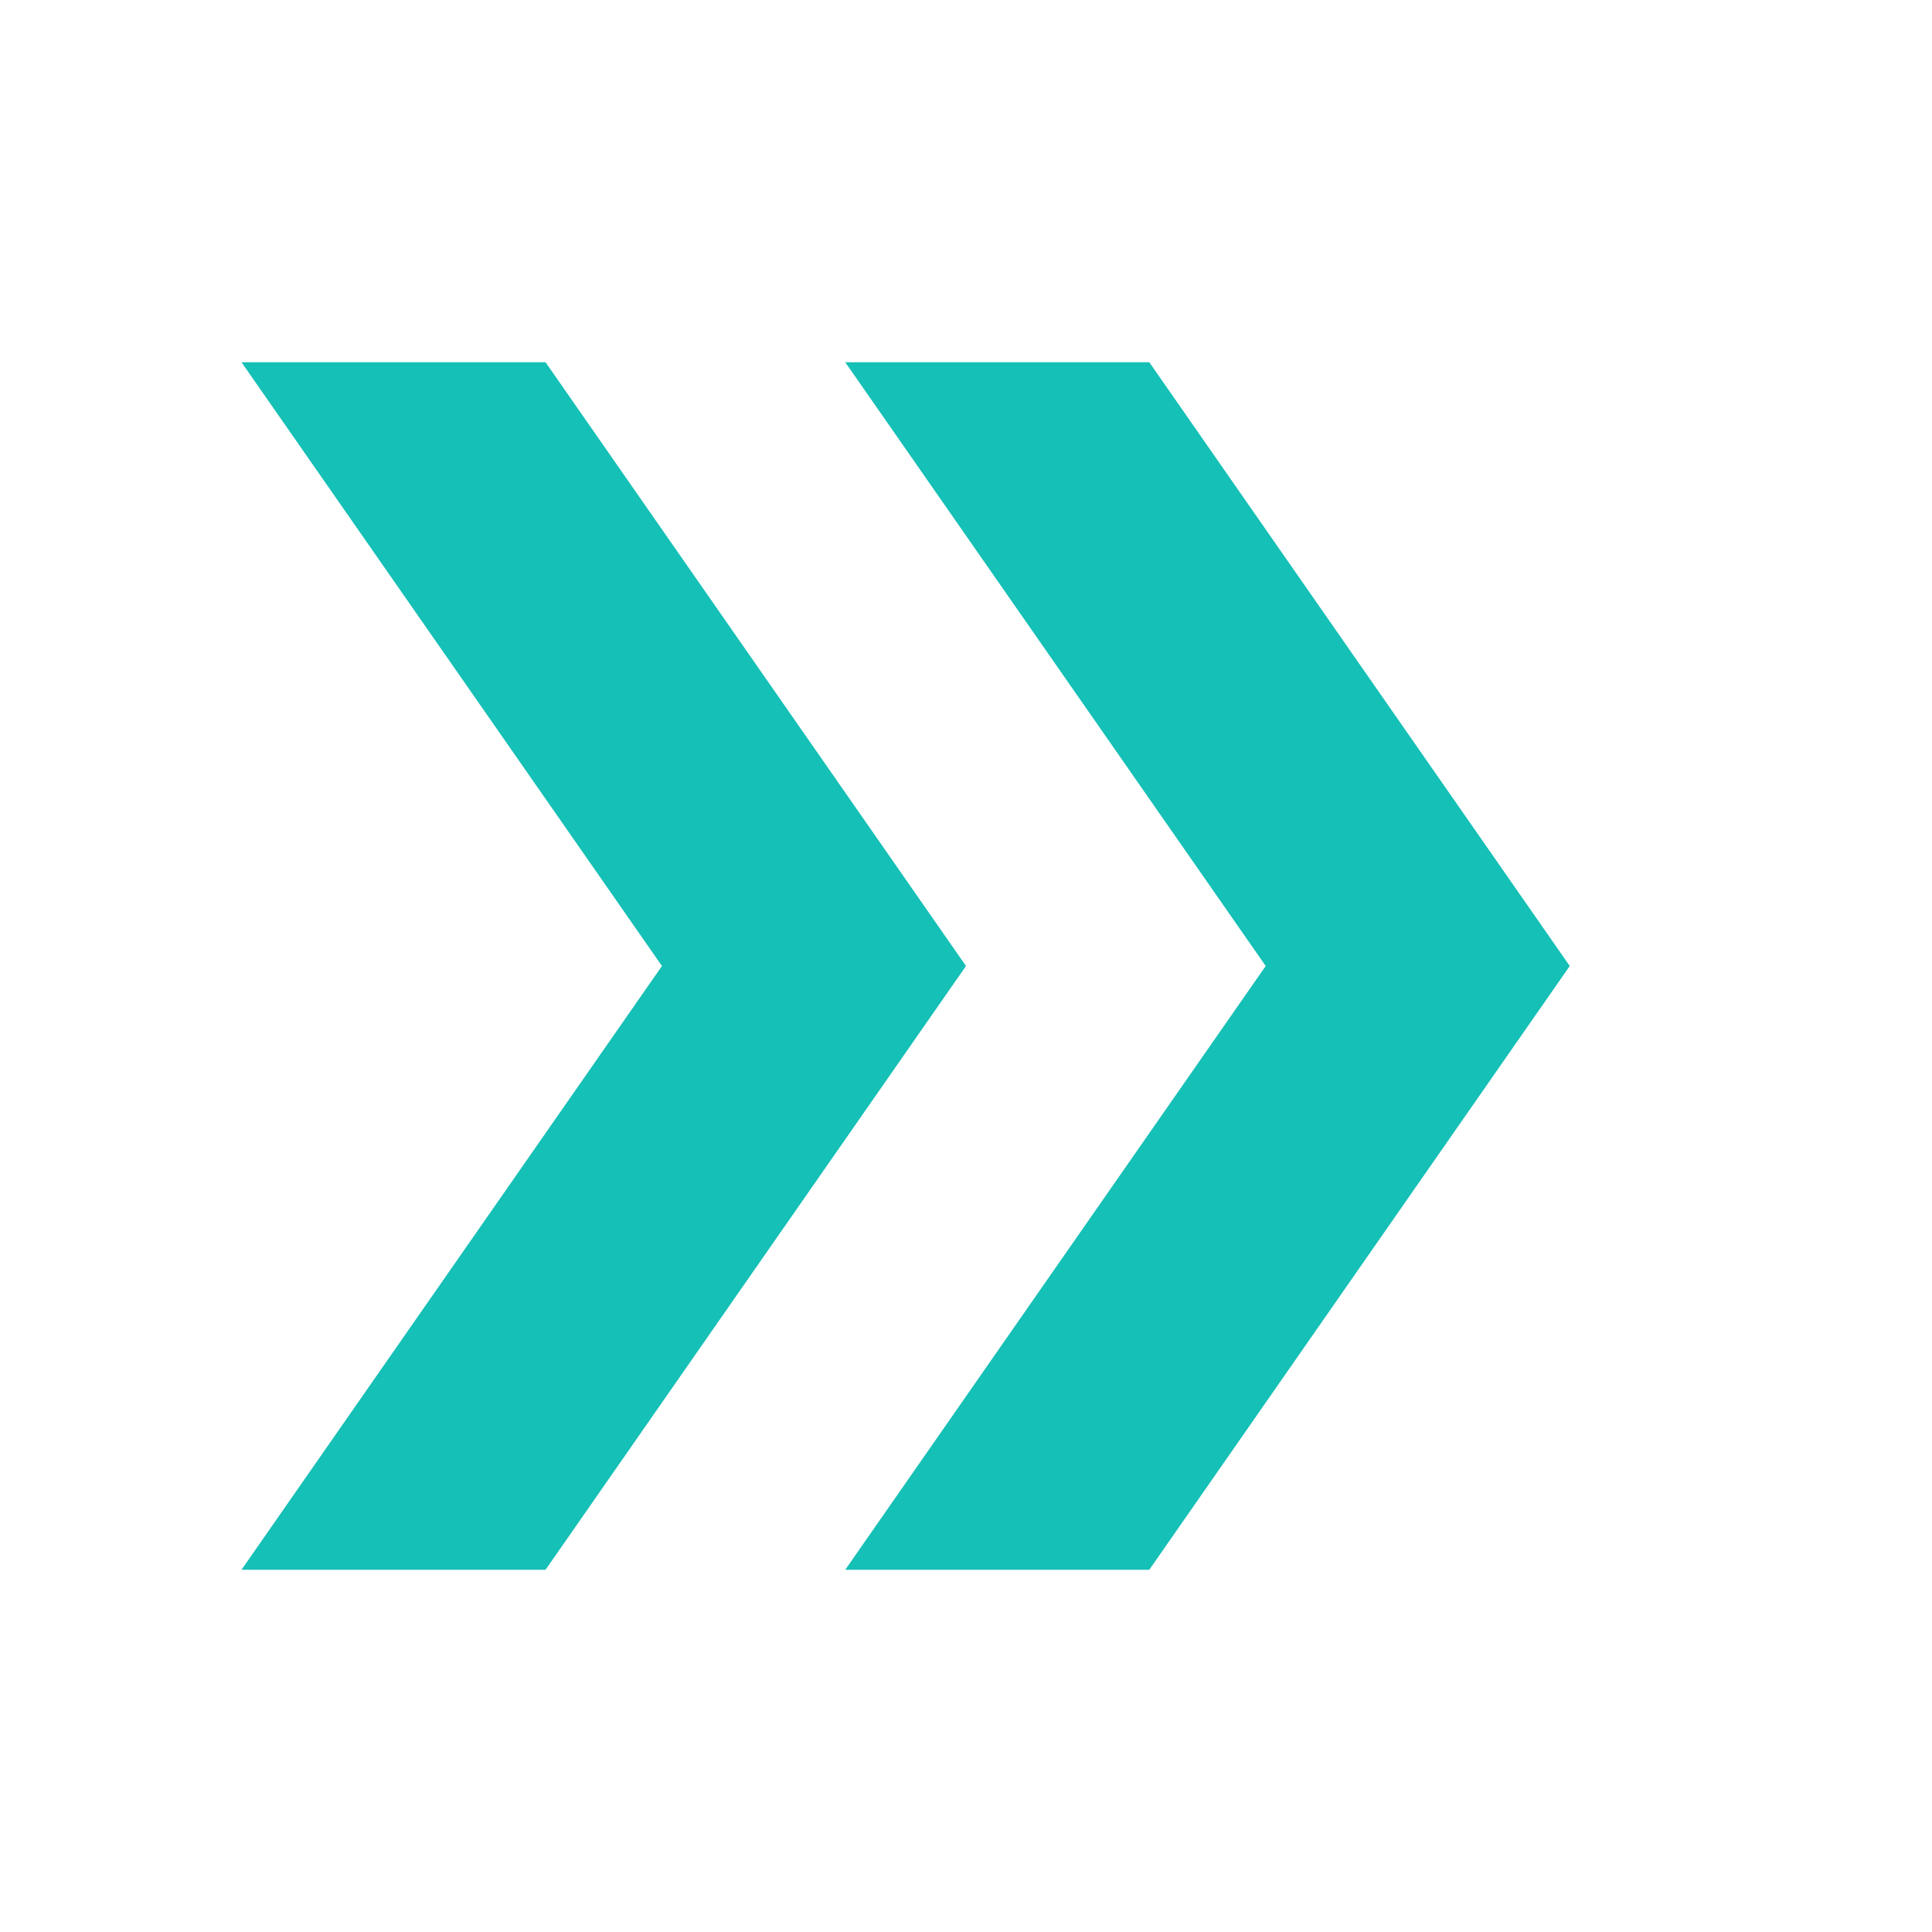
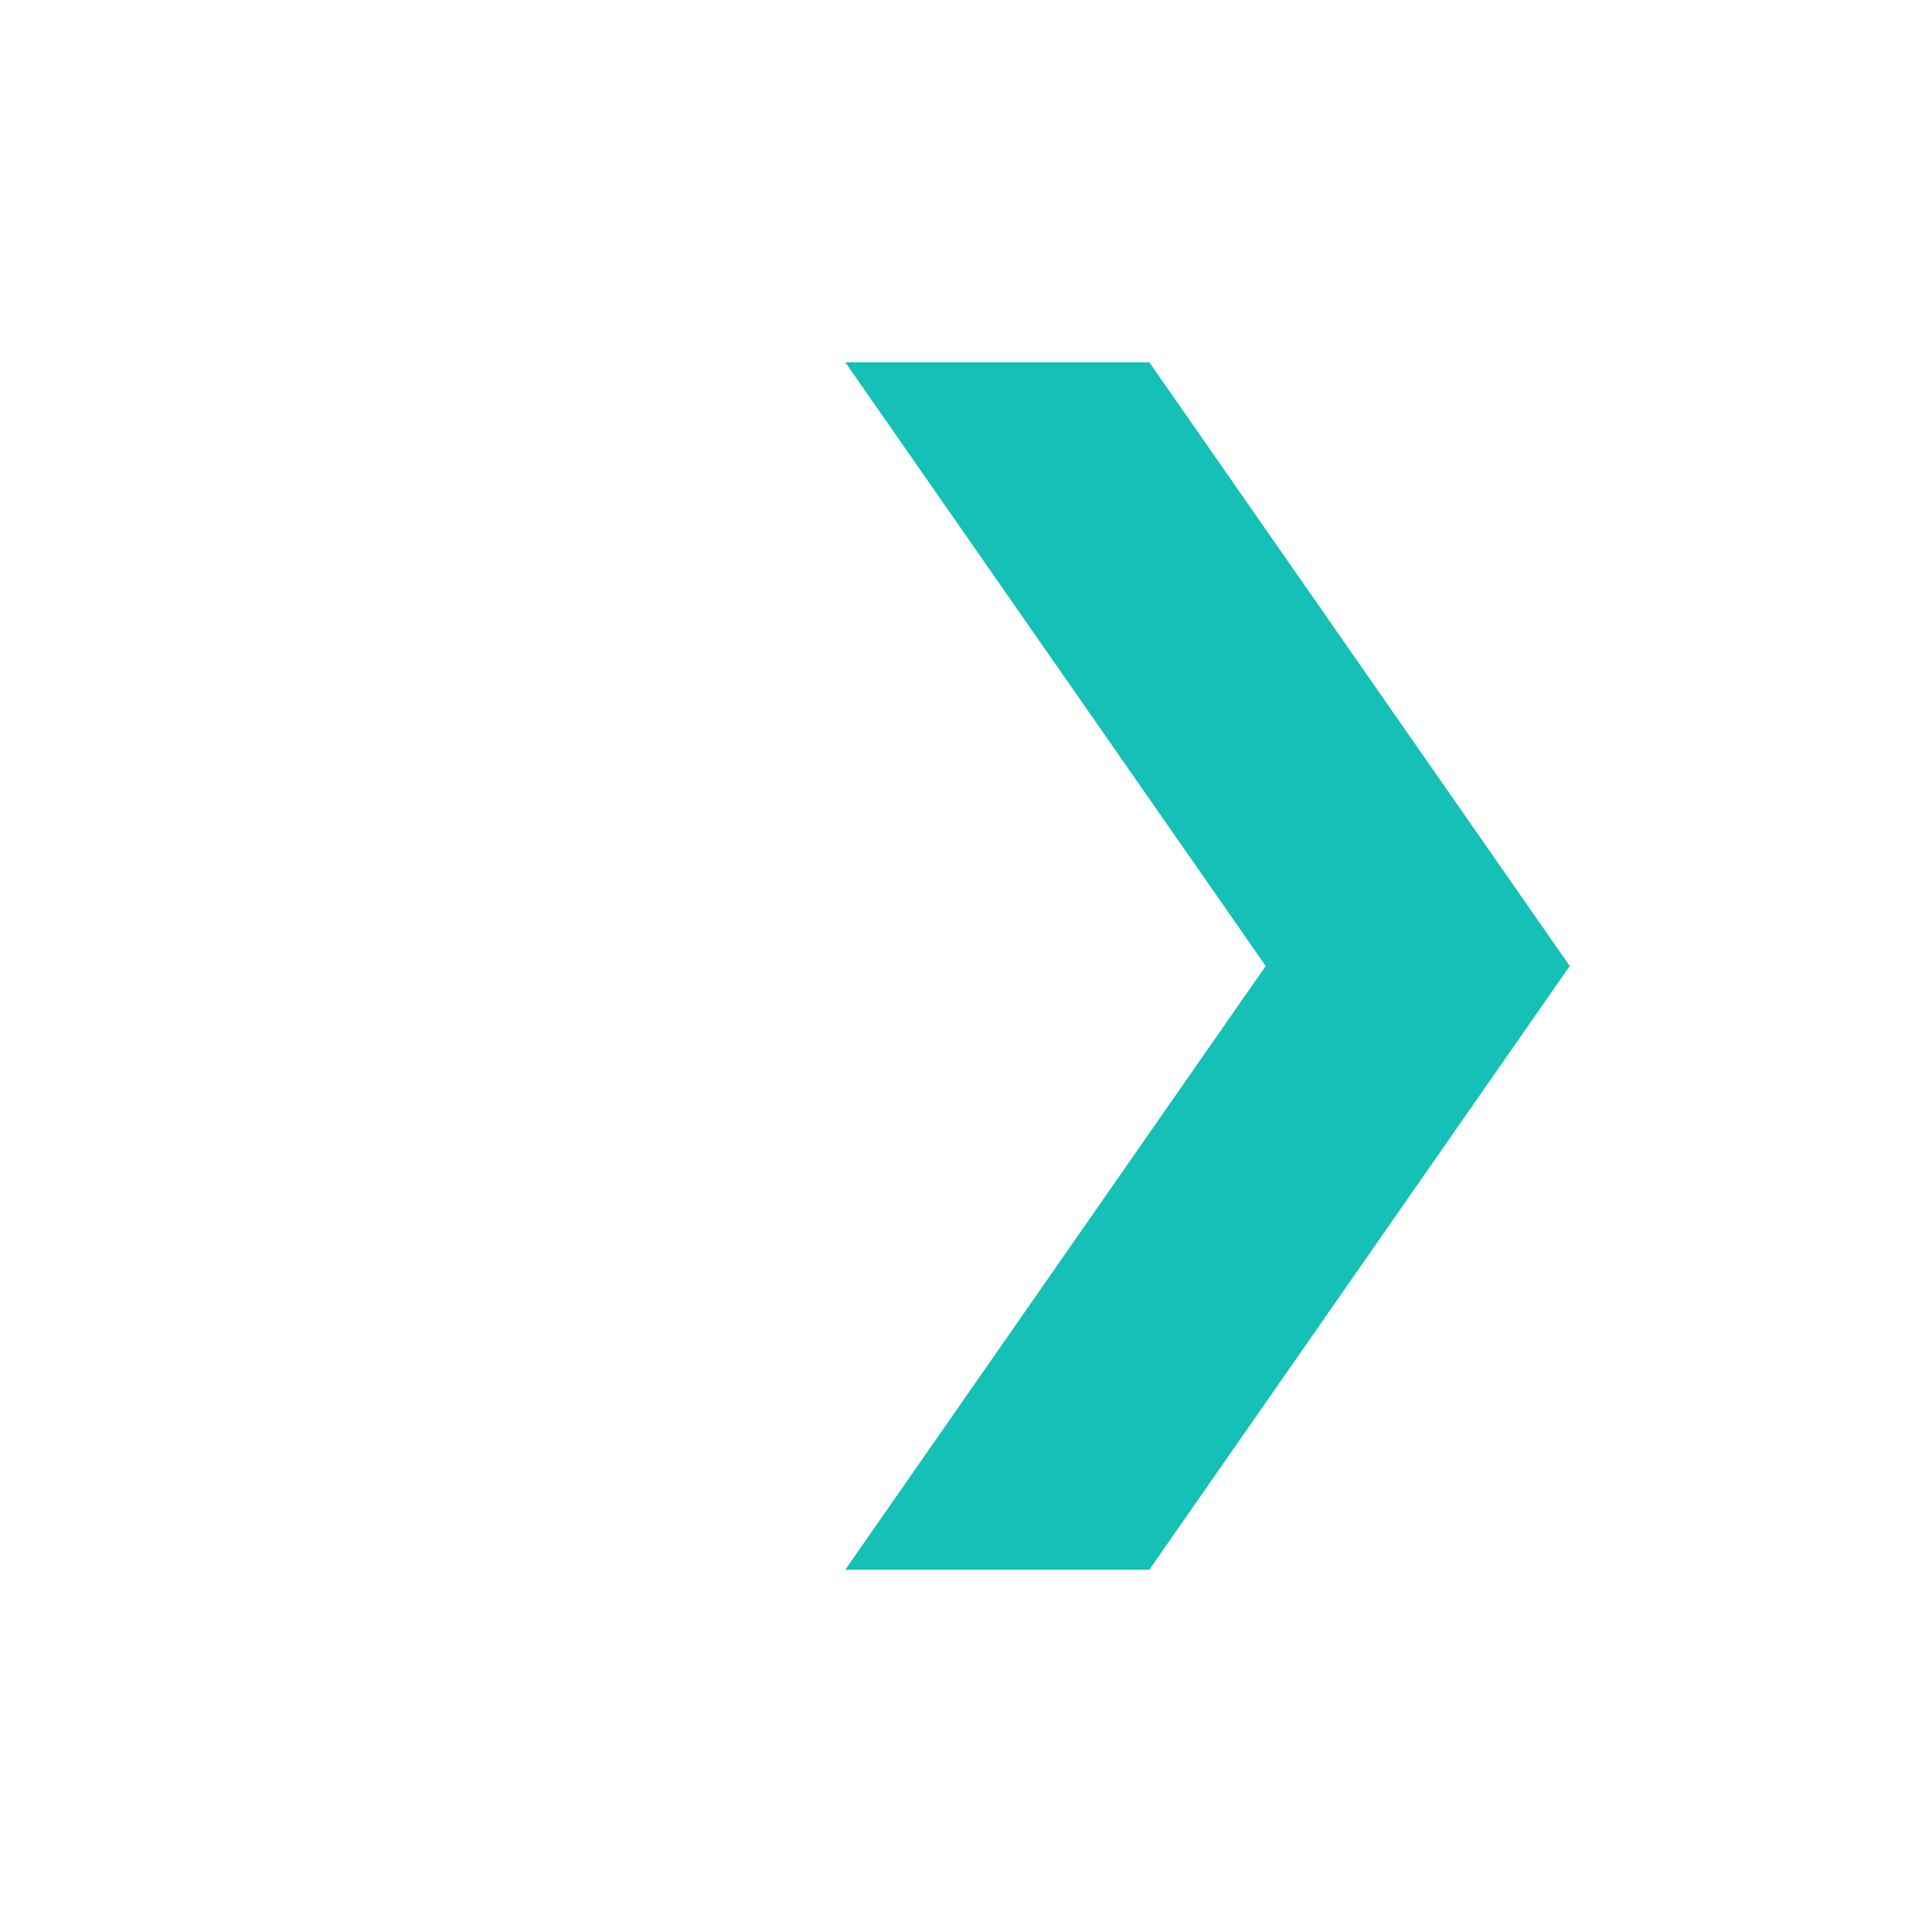
<svg xmlns="http://www.w3.org/2000/svg" width="16" height="16" viewBox="0 0 16 16" fill="none">
-   <path d="M2 3H4.518L8 8L4.518 13H2L5.482 8L2 3Z" fill="#15C0B6" />
  <path d="M7 3H9.518L13 8L9.518 13H7L10.482 8L7 3Z" fill="#15C0B6" />
</svg>